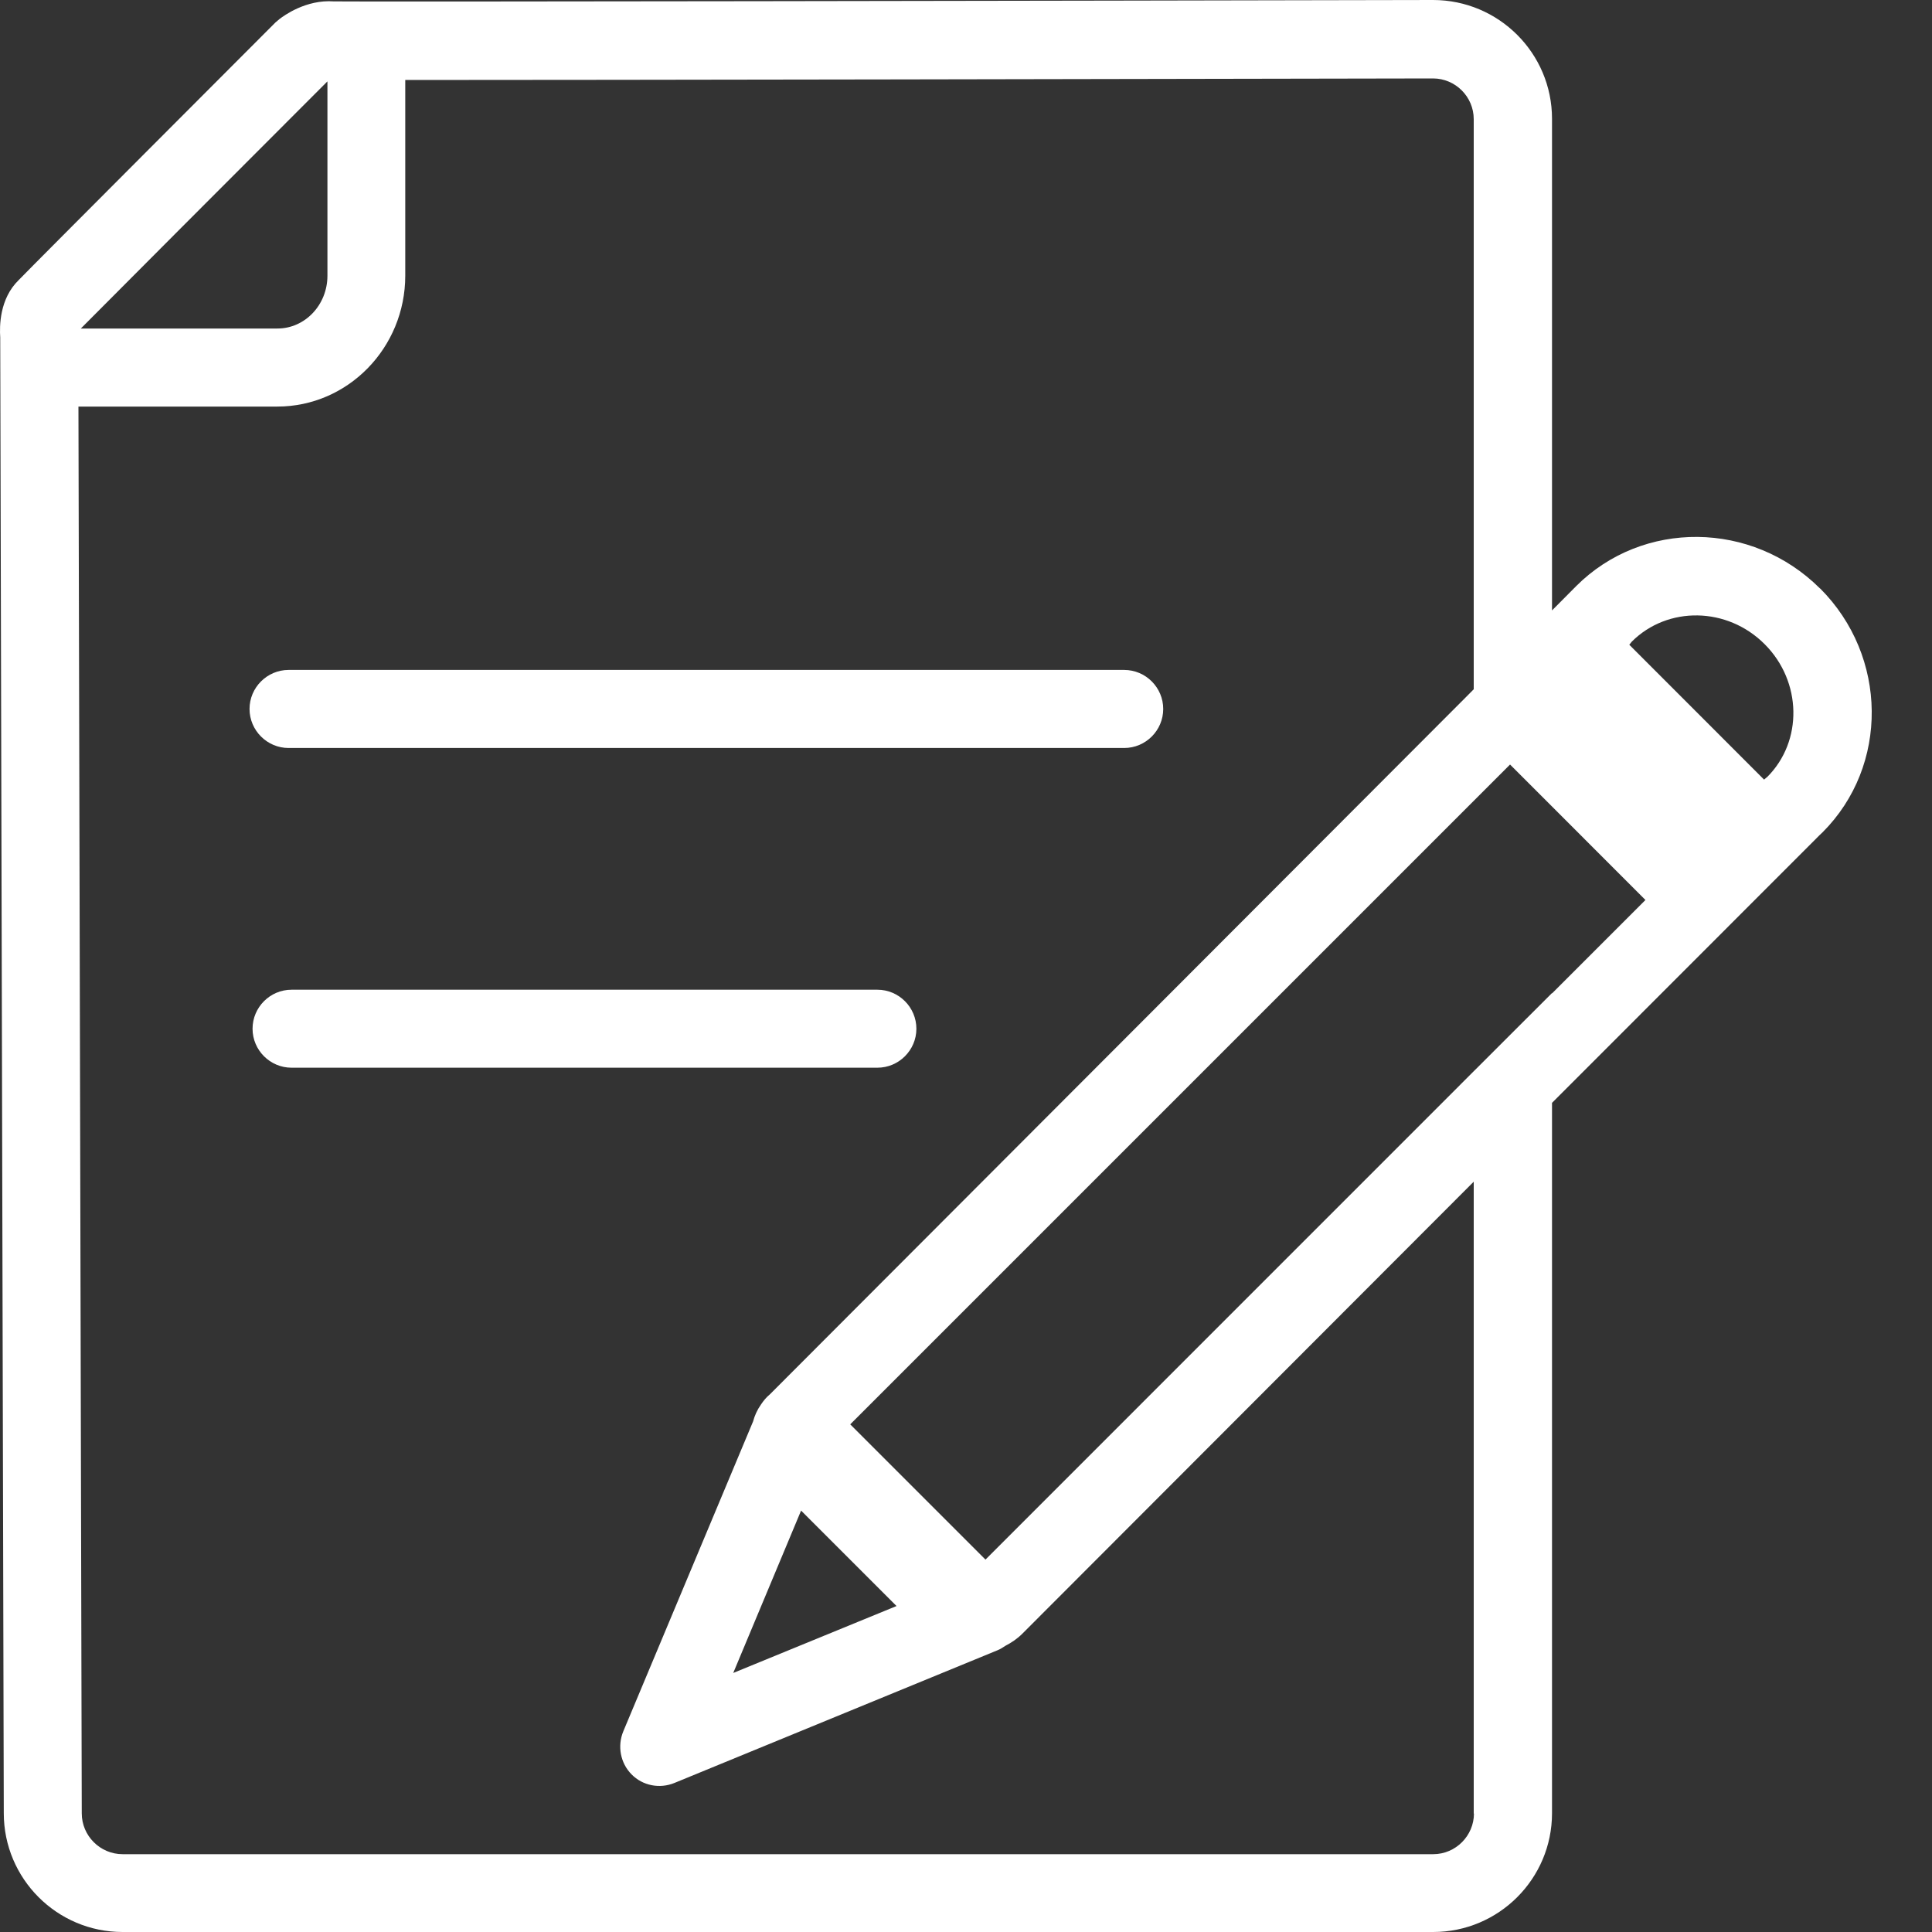
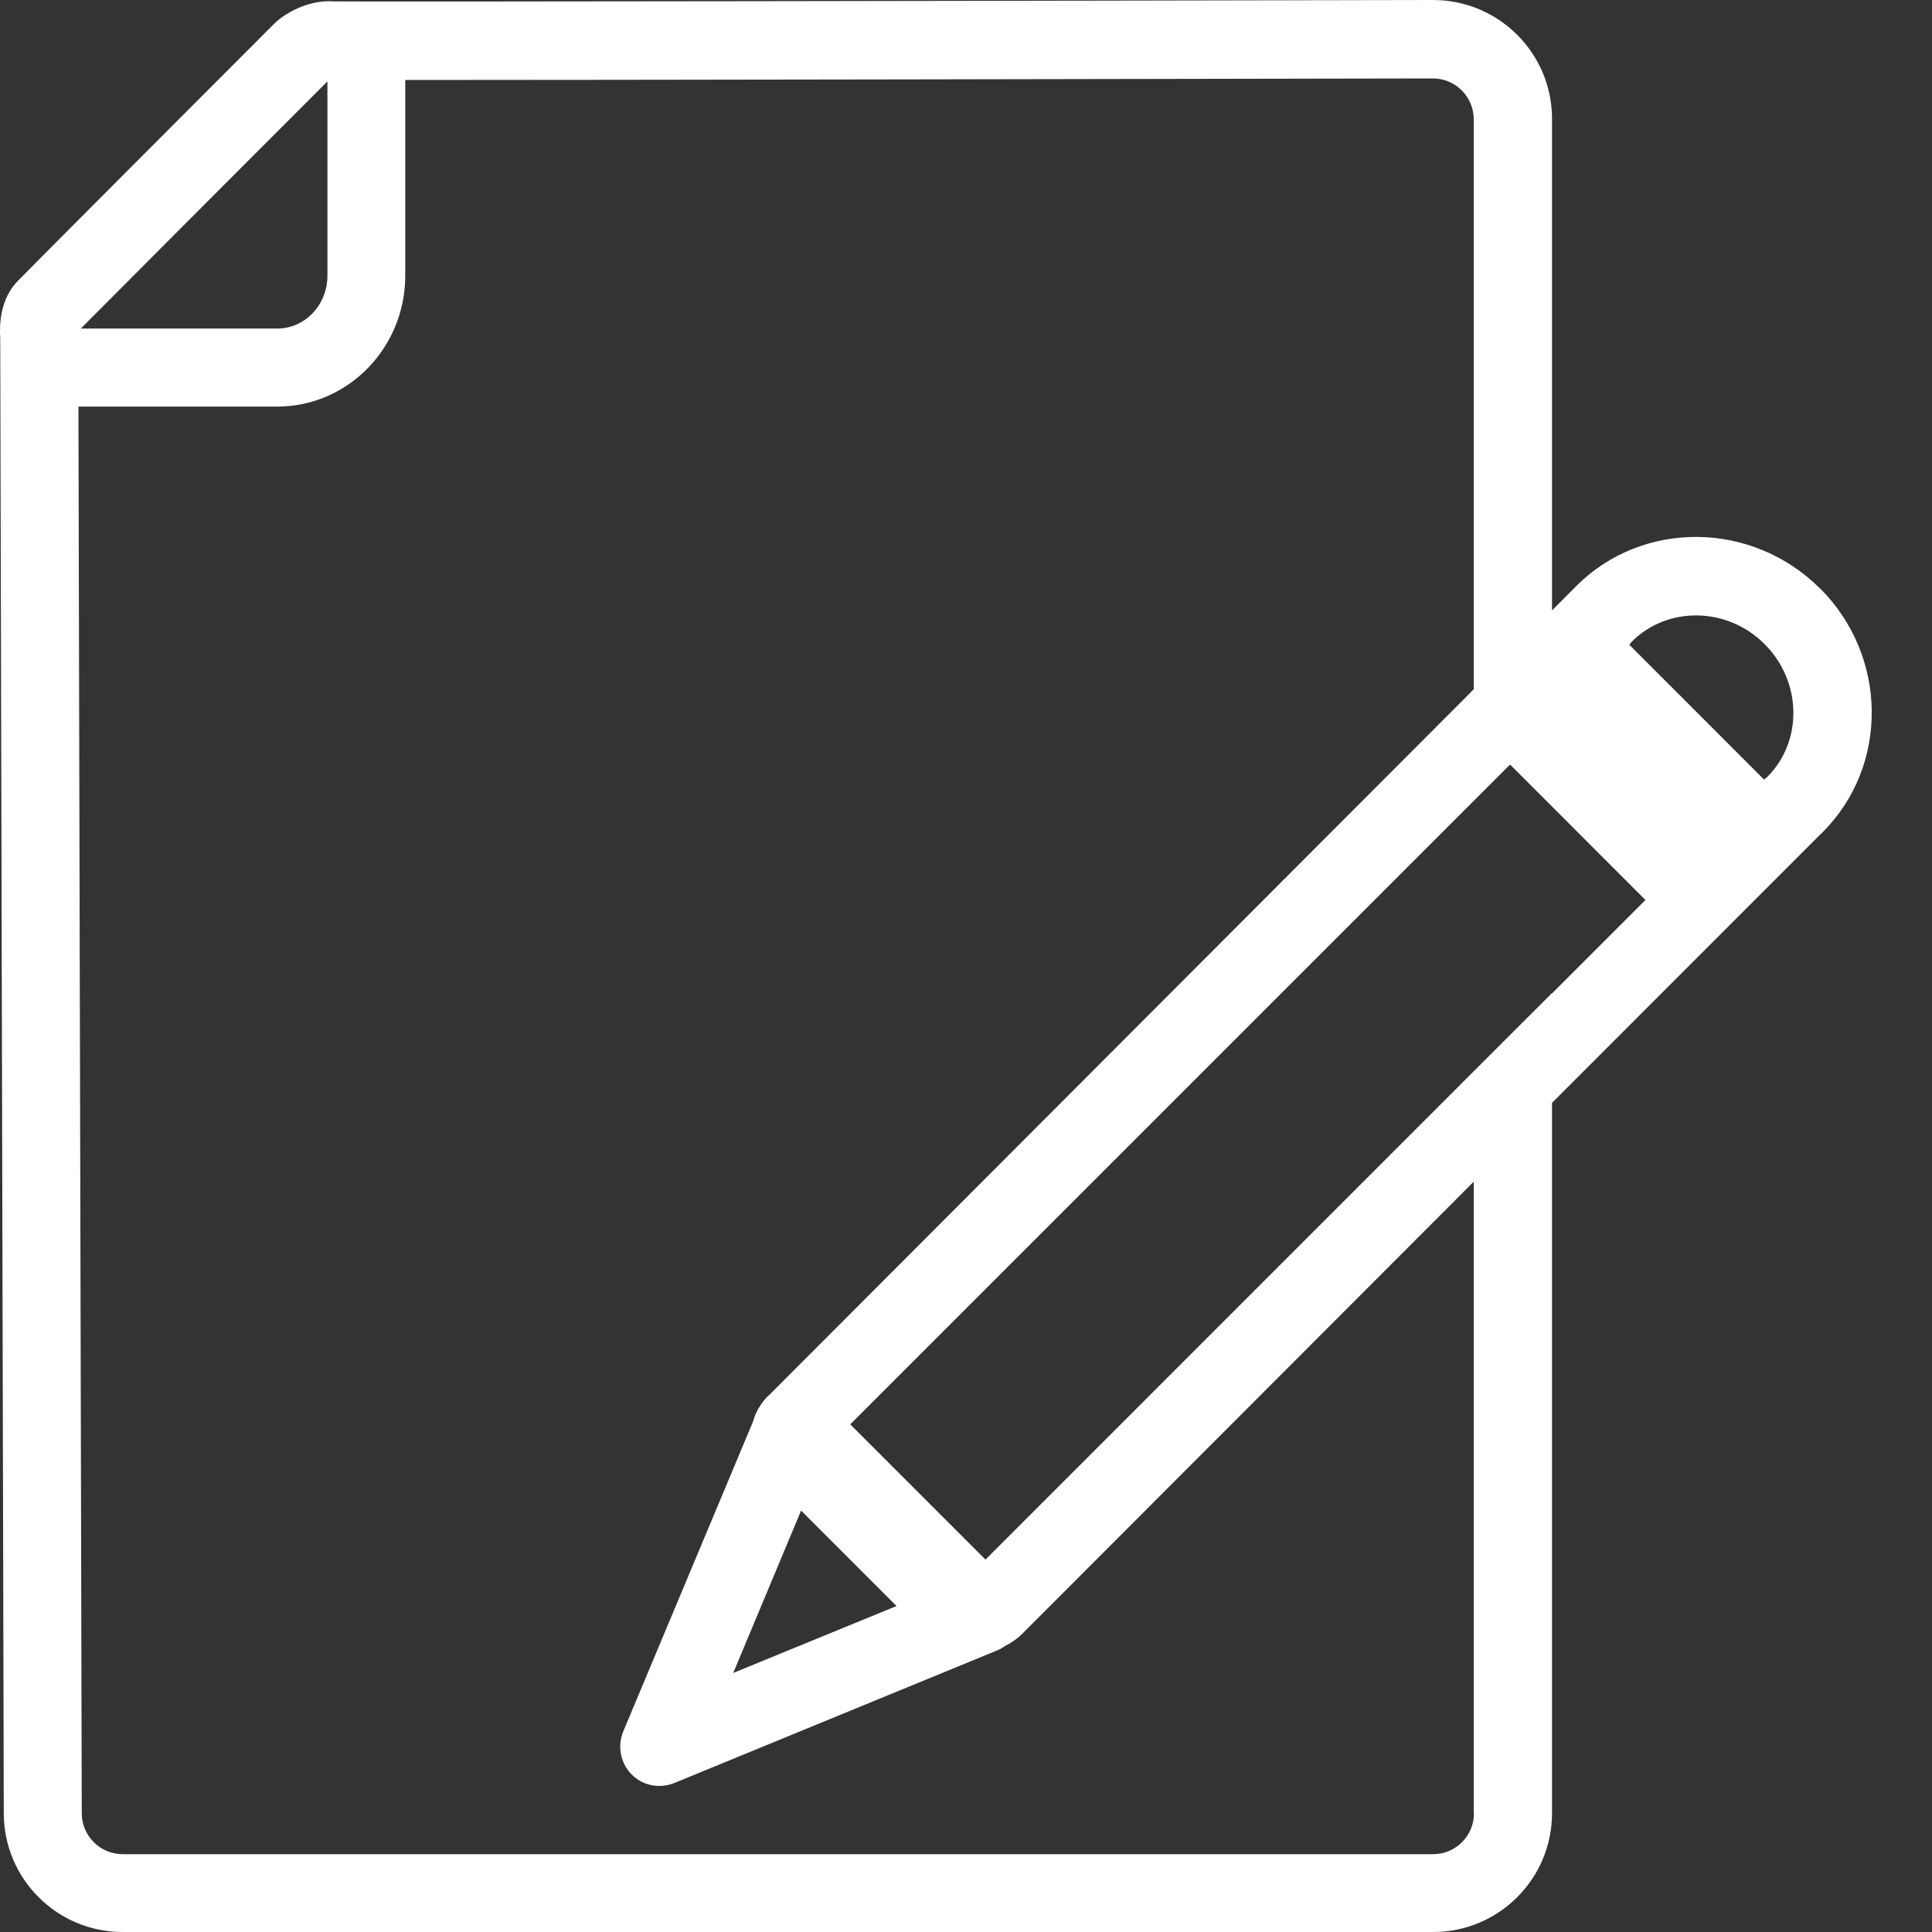
<svg xmlns="http://www.w3.org/2000/svg" width="25" height="25" viewBox="0 0 25 25" fill="none">
  <rect x="0" y="0" width="25" height="25" fill="#333333" stroke="none" />
-   <path d="M3.734 9.679H14.547C14.825 9.679 15.052 9.452 15.052 9.174C15.052 8.896 14.825 8.669 14.547 8.669H3.734C3.457 8.669 3.229 8.896 3.229 9.174C3.229 9.452 3.457 9.679 3.734 9.679Z" fill="white" />
-   <path d="M11.858 13.312C11.858 13.034 11.631 12.807 11.354 12.807H3.772C3.495 12.807 3.268 13.034 3.268 13.312C3.268 13.589 3.495 13.816 3.772 13.816H11.354C11.631 13.816 11.858 13.589 11.858 13.312Z" fill="white" />
  <path d="M23.552 7.616C22.673 6.738 21.257 6.723 20.396 7.584C20.391 7.589 20.262 7.72 20.083 7.899V1.537C20.083 0.689 19.394 0 18.543 0C13.774 0.01 4.699 0.025 4.32 0.018C3.959 -0.008 3.671 0.204 3.616 0.247L3.565 0.29C3.245 0.611 0.478 3.38 0.243 3.623C-0.007 3.865 -0.007 4.221 0.003 4.367L0.049 23.463C0.049 24.311 0.738 25 1.586 25H18.546C19.394 25 20.083 24.311 20.083 23.463V14.271L23.547 10.805C23.547 10.805 23.572 10.782 23.584 10.77C24.445 9.909 24.43 8.492 23.552 7.614V7.616ZM4.237 1.053V3.567C4.237 3.946 3.946 4.251 3.59 4.251H1.046C1.422 3.873 3.078 2.211 4.237 1.053ZM19.073 23.465C19.073 23.755 18.836 23.993 18.546 23.993H1.586C1.296 23.993 1.058 23.755 1.058 23.465L1.015 5.261H3.588C4.502 5.261 5.244 4.501 5.244 3.567V1.035C7.877 1.035 15.084 1.022 18.543 1.015C18.833 1.015 19.07 1.252 19.07 1.542V8.919C19.02 8.97 18.99 9 18.99 9L9.962 18.043C9.917 18.08 9.879 18.126 9.846 18.176C9.798 18.244 9.765 18.318 9.745 18.393L8.066 22.402C7.986 22.594 8.028 22.814 8.172 22.96C8.316 23.107 8.536 23.15 8.728 23.071L12.906 21.355C12.944 21.34 12.976 21.319 13.009 21.297C13.088 21.256 13.163 21.206 13.229 21.14L19.07 15.291V23.47L19.073 23.465ZM10.369 19.55L11.601 20.782L9.488 21.648L10.366 19.547L10.369 19.55ZM20.083 12.85L19.07 13.862L12.752 20.181L11.002 18.431L19.07 10.363L19.54 9.893L20.083 10.436L21.292 11.646L20.083 12.855V12.85ZM22.867 10.055C22.867 10.055 22.84 10.075 22.827 10.088L21.083 8.343C21.095 8.331 21.103 8.316 21.115 8.303C21.58 7.839 22.352 7.851 22.835 8.336C23.317 8.818 23.332 9.591 22.867 10.055Z" fill="white" />
</svg>